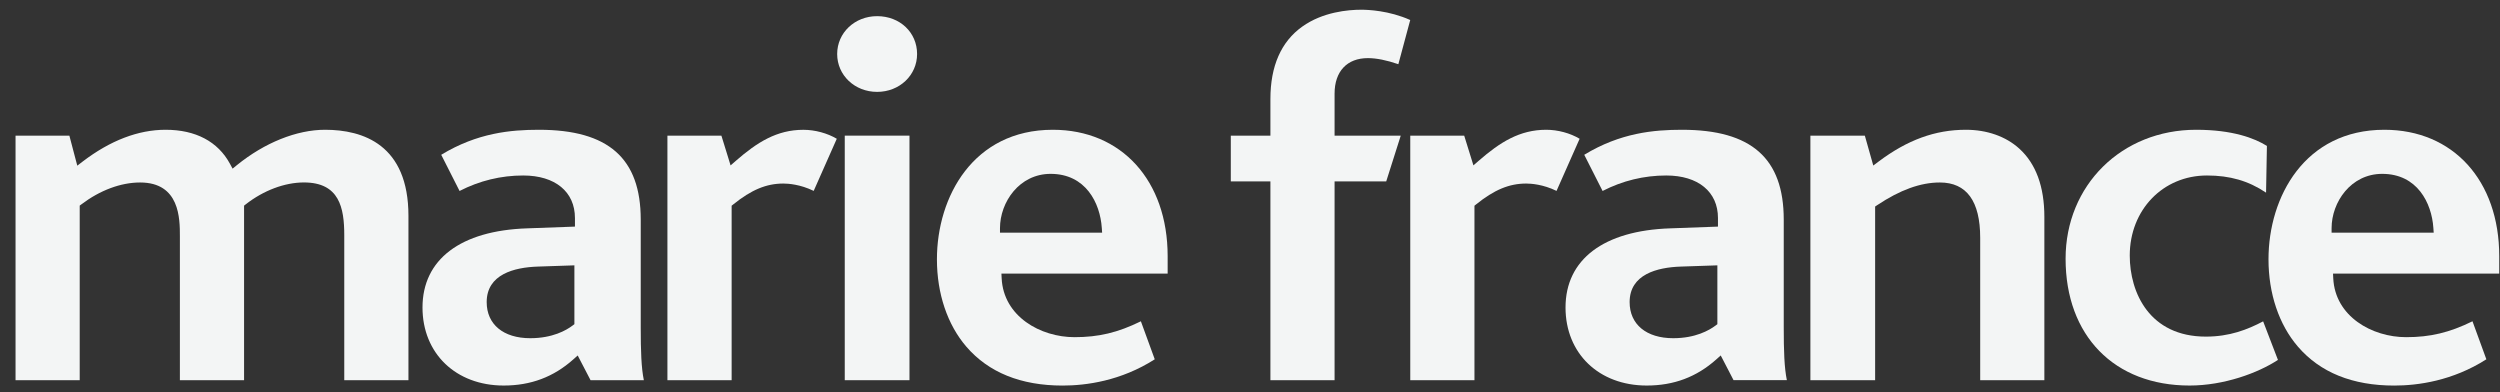
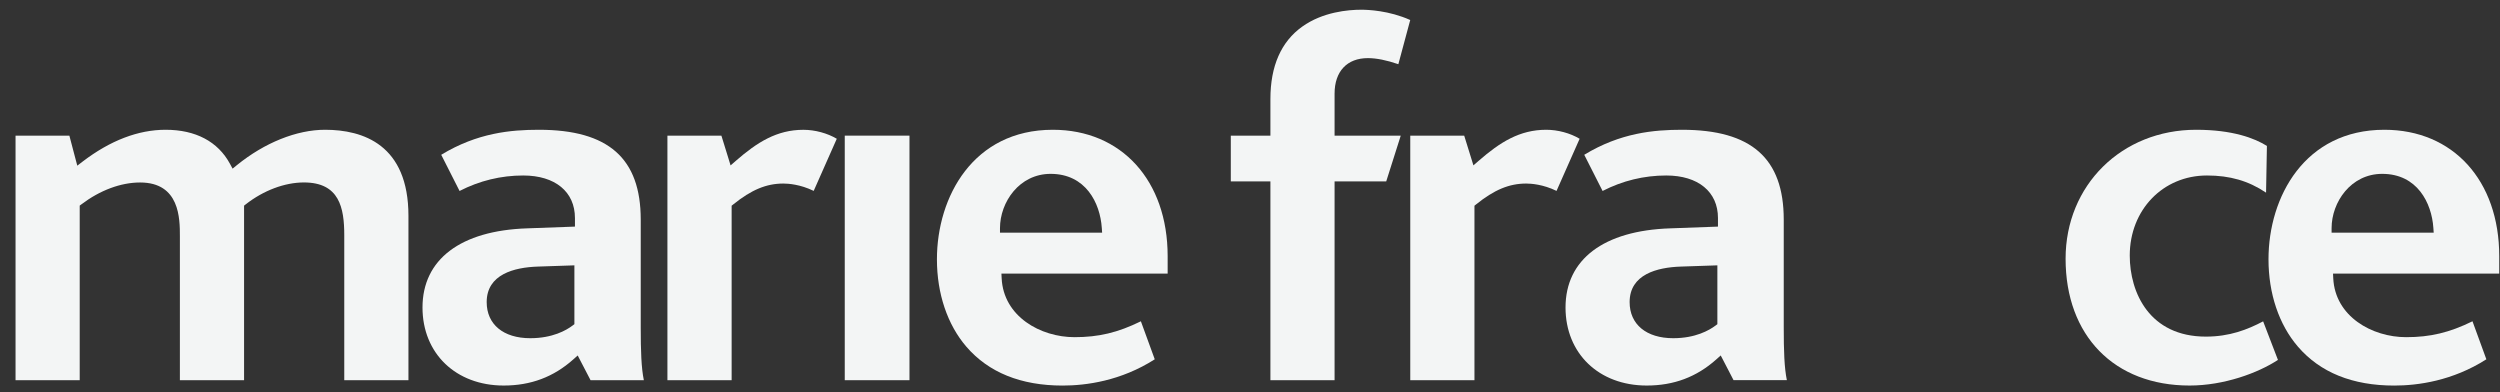
<svg xmlns="http://www.w3.org/2000/svg" width="153" height="24" viewBox="0 0 153 24" fill="none">
  <rect x="0" y="0" width="153" height="24" fill="#333333" stroke="none" />
  <g clip-path="url(#clip0_137_131)">
    <path d="M19.895 7.942C18.159 7.942 16.193 8.731 14.495 10.109L14.234 10.321L14.076 10.028C13.337 8.664 11.974 7.942 10.136 7.942C8.461 7.942 6.751 8.596 5.061 9.885L4.73 10.139L4.624 9.738L4.246 8.303H0.951V23.27H4.878V12.718V12.583L4.987 12.502C6.123 11.642 7.397 11.168 8.575 11.168C11.009 11.168 11.009 13.39 11.009 14.459V23.27H14.937V13.145V12.718V12.585L15.041 12.504C16.127 11.654 17.425 11.166 18.601 11.166C20.77 11.166 21.069 12.716 21.069 14.392V23.268H24.997V13.21C24.997 8.856 22.221 7.942 19.895 7.942Z" fill="#F3F5F5" />
    <path d="M39.213 13.44C39.213 9.689 37.234 7.942 32.983 7.942C31.264 7.942 29.215 8.127 27.003 9.473L28.125 11.687C29.349 11.059 30.658 10.74 32.022 10.74C33.975 10.74 35.187 11.737 35.187 13.343V13.604V13.868L34.92 13.878L32.263 13.975C28.191 14.11 25.857 15.874 25.857 18.819C25.857 21.632 27.9 23.595 30.826 23.595C32.486 23.595 33.881 23.071 35.089 21.993L35.355 21.755L35.52 22.072L36.142 23.268H39.403C39.247 22.508 39.213 21.473 39.213 20.032V13.44ZM35.153 16.523V19.705V19.84L35.044 19.921C34.663 20.212 33.818 20.698 32.452 20.698C30.806 20.698 29.785 19.852 29.785 18.49C29.785 16.781 31.482 16.364 32.907 16.315L34.866 16.249L35.153 16.239V16.523Z" fill="#F3F5F5" />
    <path d="M44.587 9.715L44.149 8.301H40.846V23.268H44.776V12.718V12.589L44.878 12.508C45.984 11.616 46.901 11.233 47.94 11.233C48.239 11.233 48.974 11.281 49.798 11.683L51.211 8.493C50.639 8.152 49.879 7.944 49.168 7.944C47.543 7.944 46.341 8.704 45.034 9.842L44.711 10.123L44.587 9.715Z" fill="#F3F5F5" />
    <path d="M55.66 8.301H51.699V23.268H55.66V8.301Z" fill="#F3F5F5" />
-     <path d="M53.68 0.989C52.309 0.989 51.235 2.006 51.235 3.305C51.235 4.606 52.309 5.623 53.68 5.623C55.05 5.623 56.126 4.606 56.126 3.305C56.126 1.985 55.074 0.989 53.68 0.989Z" fill="#F3F5F5" />
    <path d="M64.432 7.942C59.559 7.942 57.34 12.05 57.34 15.867C57.34 17.968 57.98 19.867 59.14 21.216C60.501 22.796 62.483 23.597 65.03 23.597C66.469 23.597 68.6 23.313 70.671 21.989L69.822 19.663C68.399 20.359 67.235 20.635 65.76 20.635C63.681 20.635 61.412 19.372 61.301 17.028L61.287 16.743H61.578H71.46V15.672C71.458 11.047 68.634 7.942 64.432 7.942ZM67.153 14.239H61.476H61.199V13.965C61.199 12.367 62.385 10.64 64.299 10.64C66.445 10.64 67.328 12.421 67.43 13.947L67.45 14.239H67.153Z" fill="#F3F5F5" />
    <path d="M81.676 8.027V5.732C81.676 4.37 82.437 3.557 83.713 3.557C84.235 3.557 84.861 3.682 85.579 3.929L86.306 1.225C85.01 0.642 83.699 0.595 83.314 0.595C82.503 0.595 80.954 0.73 79.695 1.63C78.403 2.554 77.749 4.044 77.749 6.061V8.027V8.301H77.472H75.325V11.101H77.472H77.749V11.374V23.268H81.676V11.374V11.101H81.953H84.837L85.726 8.301H81.953H81.676V8.027Z" fill="#F3F5F5" />
    <path d="M94.628 7.942C93.004 7.942 91.802 8.702 90.496 9.84L90.173 10.121L90.048 9.715L89.609 8.301H86.308V23.268H90.237V12.718V12.589L90.339 12.508C91.445 11.616 92.362 11.233 93.402 11.233C93.701 11.233 94.435 11.281 95.26 11.683L96.673 8.493C96.099 8.148 95.338 7.942 94.628 7.942Z" fill="#F3F5F5" />
    <path d="M109.165 13.44C109.165 9.689 107.187 7.942 102.936 7.942C101.216 7.942 99.167 8.127 96.956 9.473L98.078 11.687C99.302 11.059 100.612 10.74 101.975 10.74C103.928 10.74 105.14 11.737 105.14 13.343V13.604V13.868L104.873 13.878L102.218 13.975C98.146 14.11 95.81 15.874 95.81 18.819C95.81 21.632 97.853 23.595 100.779 23.595C102.44 23.595 103.833 23.071 105.041 21.993L105.308 21.753L105.473 22.07L106.093 23.266H109.356C109.199 22.506 109.165 21.473 109.165 20.03V13.44ZM105.103 16.523V19.705V19.84L104.995 19.921C104.612 20.21 103.767 20.698 102.402 20.698C100.757 20.698 99.733 19.852 99.733 18.49C99.733 16.781 101.431 16.364 102.858 16.315L104.817 16.249L105.103 16.239V16.523Z" fill="#F3F5F5" />
-     <path d="M120.315 7.942C118.434 7.942 116.736 8.561 114.97 9.887L114.645 10.131L114.535 9.742L114.128 8.301H110.796V23.268H114.758V12.784V12.639L114.88 12.558C116.283 11.622 117.537 11.168 118.719 11.168C120.357 11.168 121.188 12.308 121.188 14.556V23.27H125.115V13.277C125.115 11.422 124.597 10.012 123.574 9.09C122.757 8.349 121.599 7.942 120.315 7.942Z" fill="#F3F5F5" />
    <path d="M135.001 20.601C131.561 20.601 130.341 17.927 130.341 15.639C130.341 12.845 132.372 10.74 135.067 10.74C136.47 10.74 137.607 11.067 138.683 11.79L138.735 8.93C137.985 8.462 136.646 7.942 134.403 7.942C129.847 7.942 126.414 11.334 126.414 15.833C126.414 20.547 129.394 23.595 134.003 23.595C136.11 23.595 138.193 22.826 139.41 22.026L138.504 19.667C137.551 20.169 136.456 20.601 135.001 20.601Z" fill="#F3F5F5" />
    <path d="M145.924 7.942C141.051 7.942 138.832 12.05 138.832 15.867C138.832 17.968 139.472 19.867 140.634 21.216C141.994 22.796 143.977 23.597 146.524 23.597C147.962 23.597 150.092 23.313 152.165 21.989L151.316 19.663C149.893 20.359 148.729 20.635 147.254 20.635C145.175 20.635 142.905 19.372 142.795 17.028L142.781 16.743H143.072H152.953V15.672C152.951 11.047 150.128 7.942 145.924 7.942ZM148.647 14.239H142.97H142.693V13.965C142.693 12.367 143.877 10.64 145.791 10.64C147.936 10.64 148.819 12.421 148.922 13.947L148.942 14.239H148.647Z" fill="#F3F5F5" />
  </g>
  <defs>
    <clipPath id="clip0_137_131">
      <rect width="152" height="23" fill="white" transform="translate(0.951 0.595)" />
    </clipPath>
  </defs>
</svg>